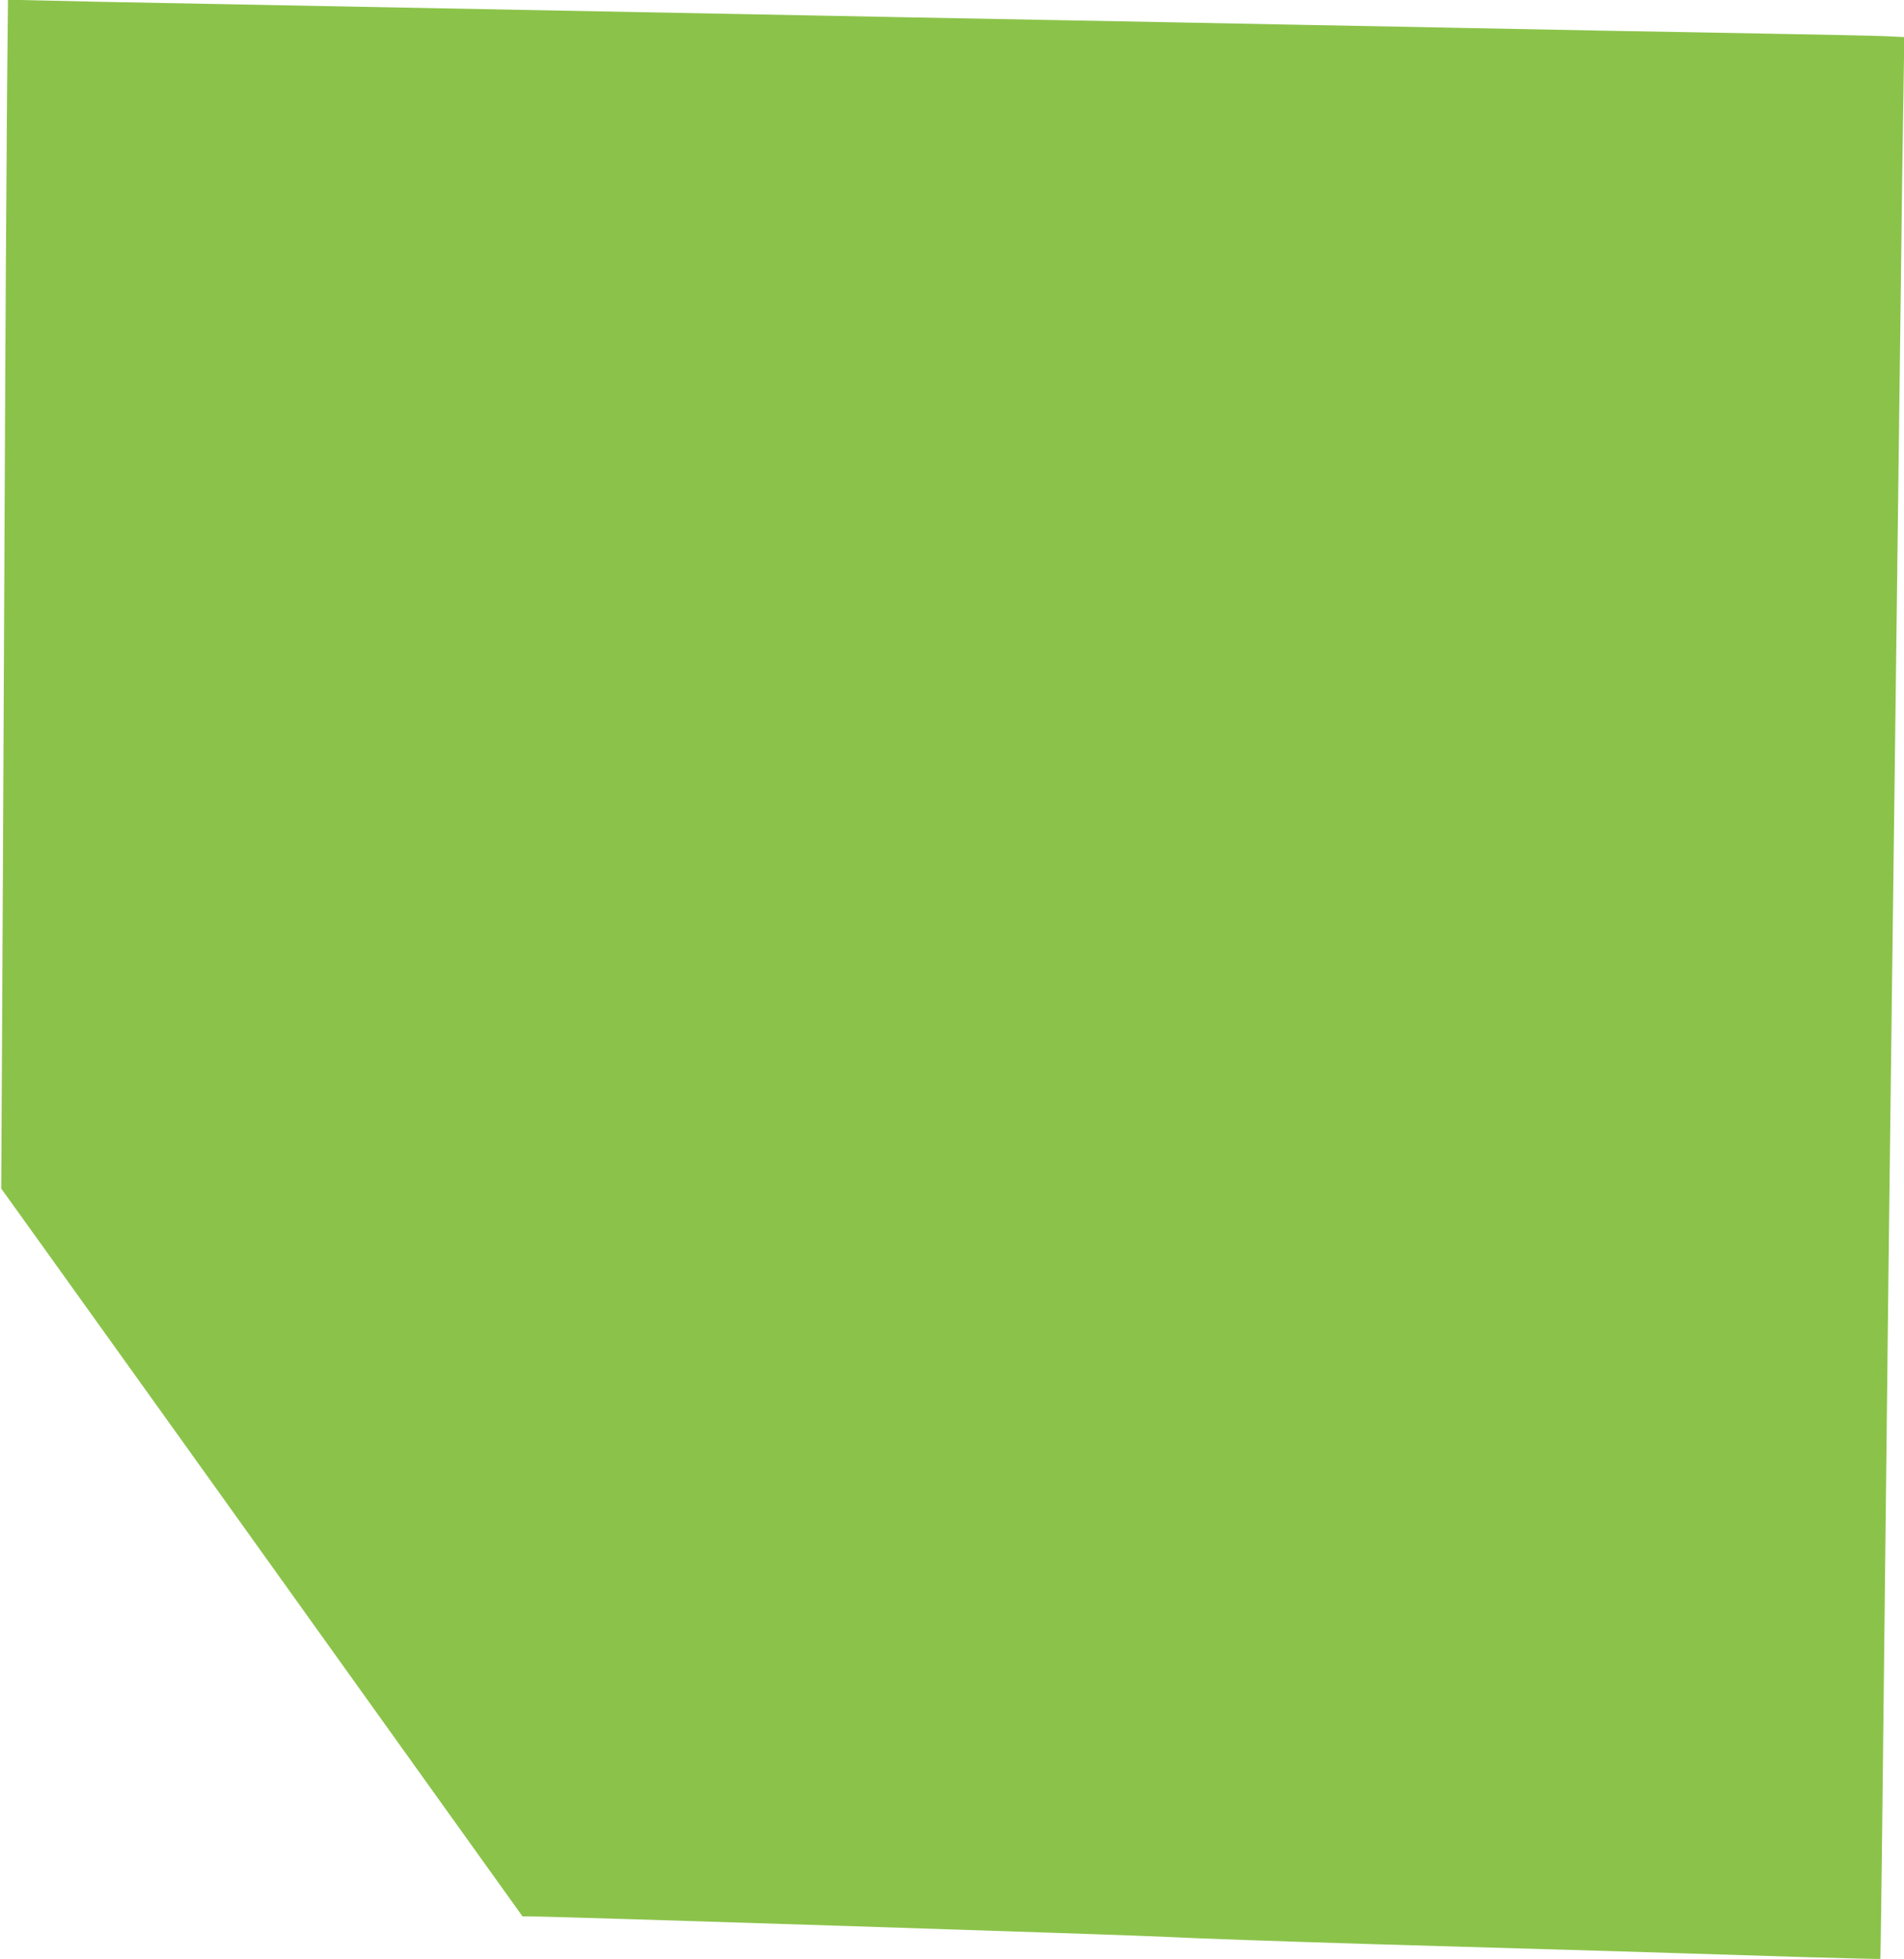
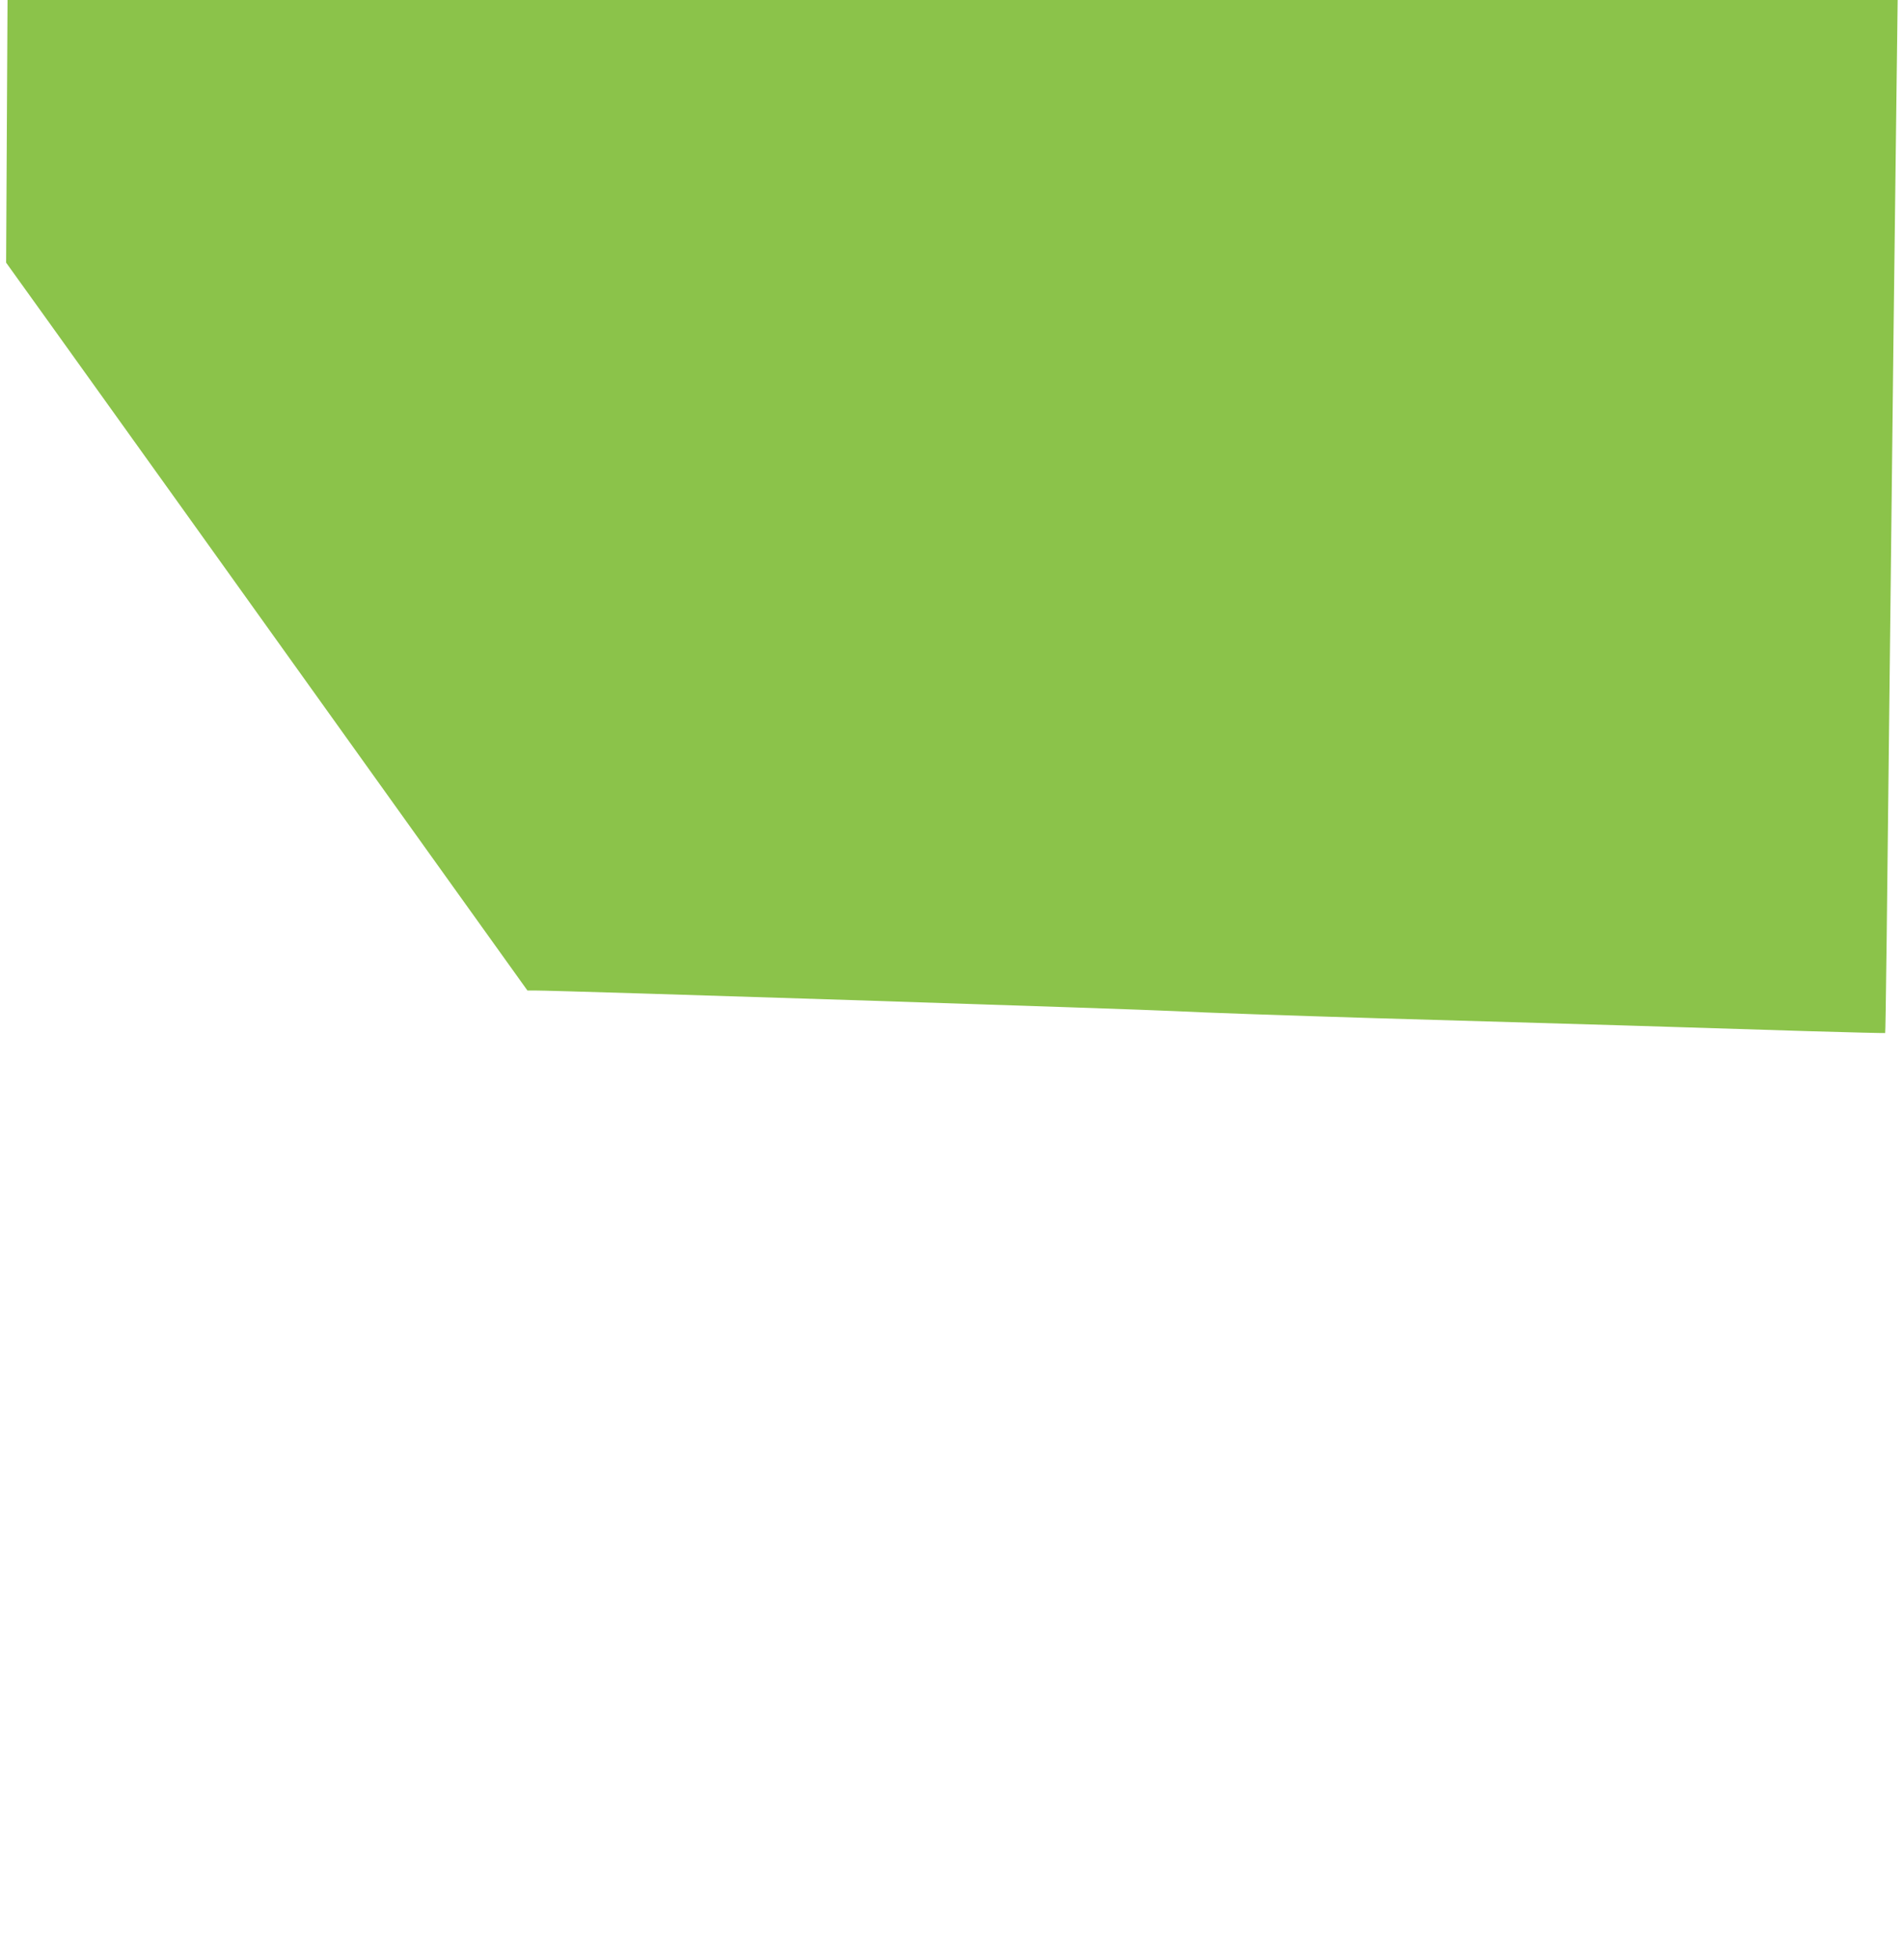
<svg xmlns="http://www.w3.org/2000/svg" version="1.0" width="1244pt" height="1280pt" viewBox="0 0 1244 1280" preserveAspectRatio="xMidYMid meet">
  <g transform="translate(0,1280) scale(0.1,-0.1)" fill="#8bc34a" stroke="none">
-     <path d="M46 12199 c-3 -332 -11 -1578 -16 -2769 -5 -1191 -13 -2667 -16 -3280 l-6 -1115 298 -415 c289 -403 1296 -1808 2512 -3508 l596 -832 48 0 c168 0 3948 -122 4188 -135 162 -9 752 -29 1310 -46 1194 -34 2155 -63 2834 -85 269 -8 490 -13 491 -12 3 3 12 737 35 2838 11 1058 26 2265 40 3390 5 421 14 1127 20 1570 6 443 15 1161 20 1595 6 435 14 1148 20 1585 5 437 12 971 16 1186 l6 392 -133 6 c-74 3 -411 10 -749 16 -338 6 -835 15 -1105 20 -269 5 -728 14 -1020 20 -291 6 -762 15 -1045 20 -283 6 -987 19 -1565 30 -577 11 -1283 24 -1567 30 -833 16 -2802 54 -4173 80 -280 5 -628 12 -771 16 l-262 6 -6 -603z" />
+     <path d="M46 12199 l-6 -1115 298 -415 c289 -403 1296 -1808 2512 -3508 l596 -832 48 0 c168 0 3948 -122 4188 -135 162 -9 752 -29 1310 -46 1194 -34 2155 -63 2834 -85 269 -8 490 -13 491 -12 3 3 12 737 35 2838 11 1058 26 2265 40 3390 5 421 14 1127 20 1570 6 443 15 1161 20 1595 6 435 14 1148 20 1585 5 437 12 971 16 1186 l6 392 -133 6 c-74 3 -411 10 -749 16 -338 6 -835 15 -1105 20 -269 5 -728 14 -1020 20 -291 6 -762 15 -1045 20 -283 6 -987 19 -1565 30 -577 11 -1283 24 -1567 30 -833 16 -2802 54 -4173 80 -280 5 -628 12 -771 16 l-262 6 -6 -603z" />
  </g>
</svg>